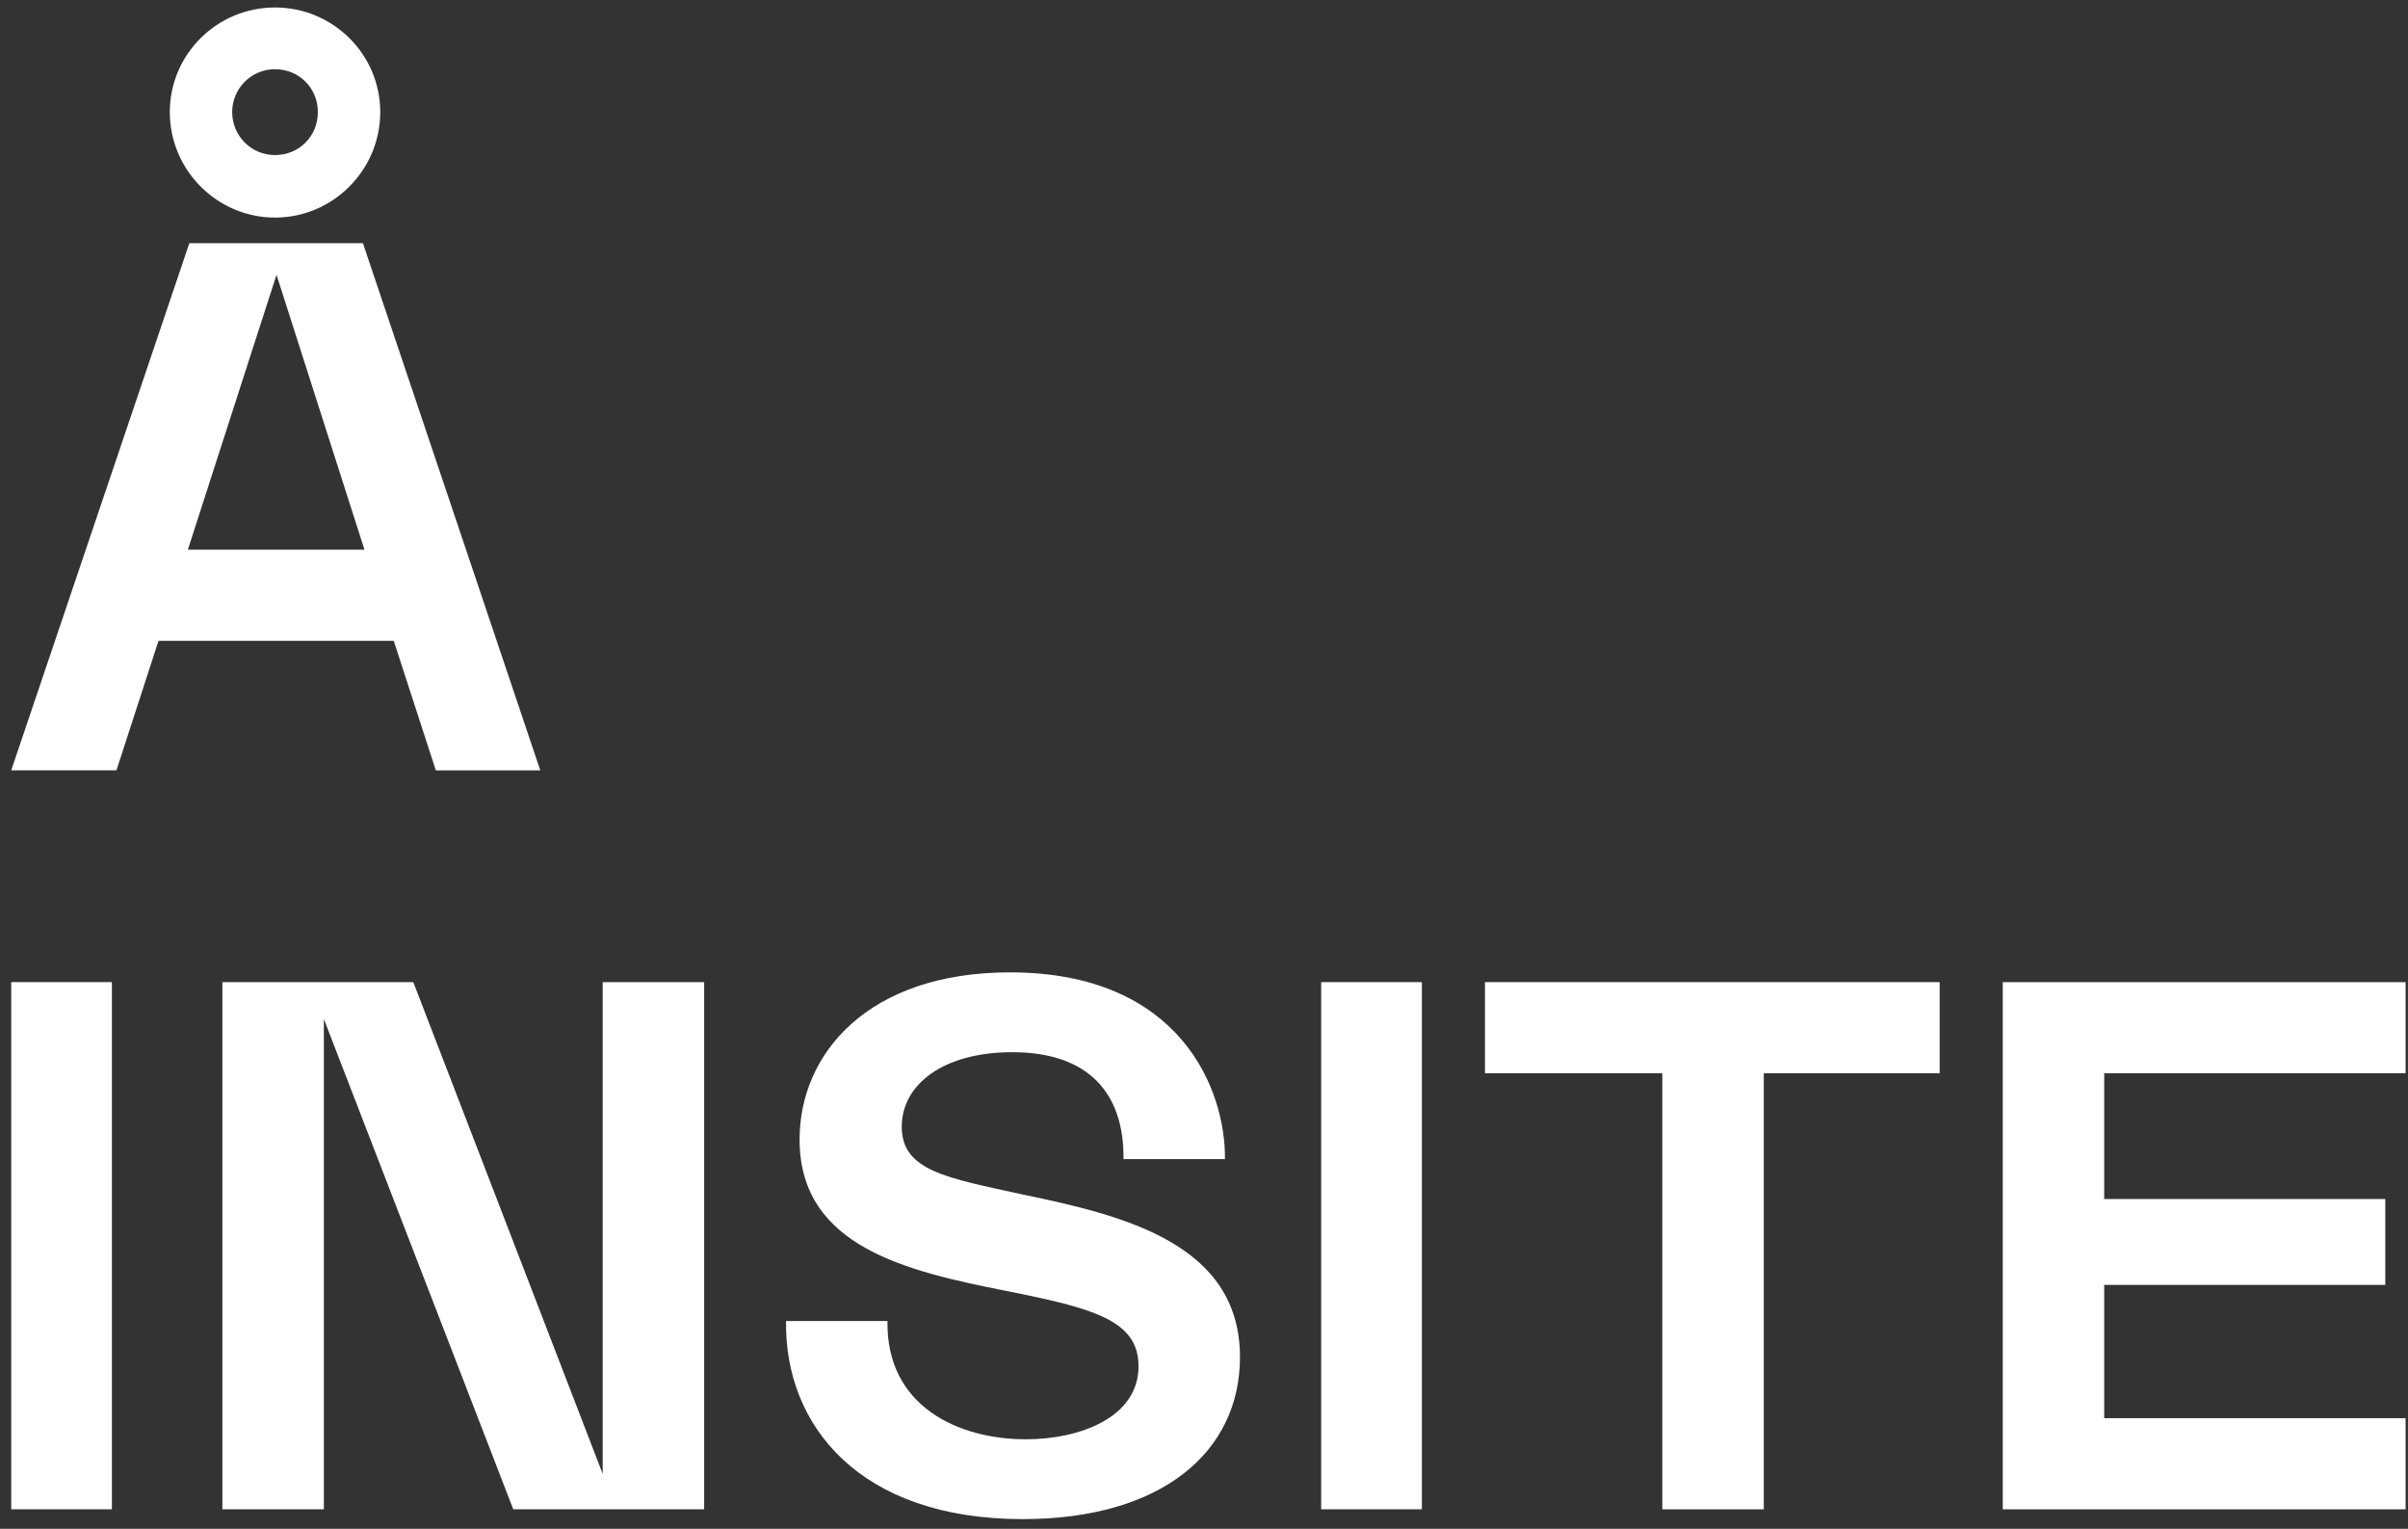
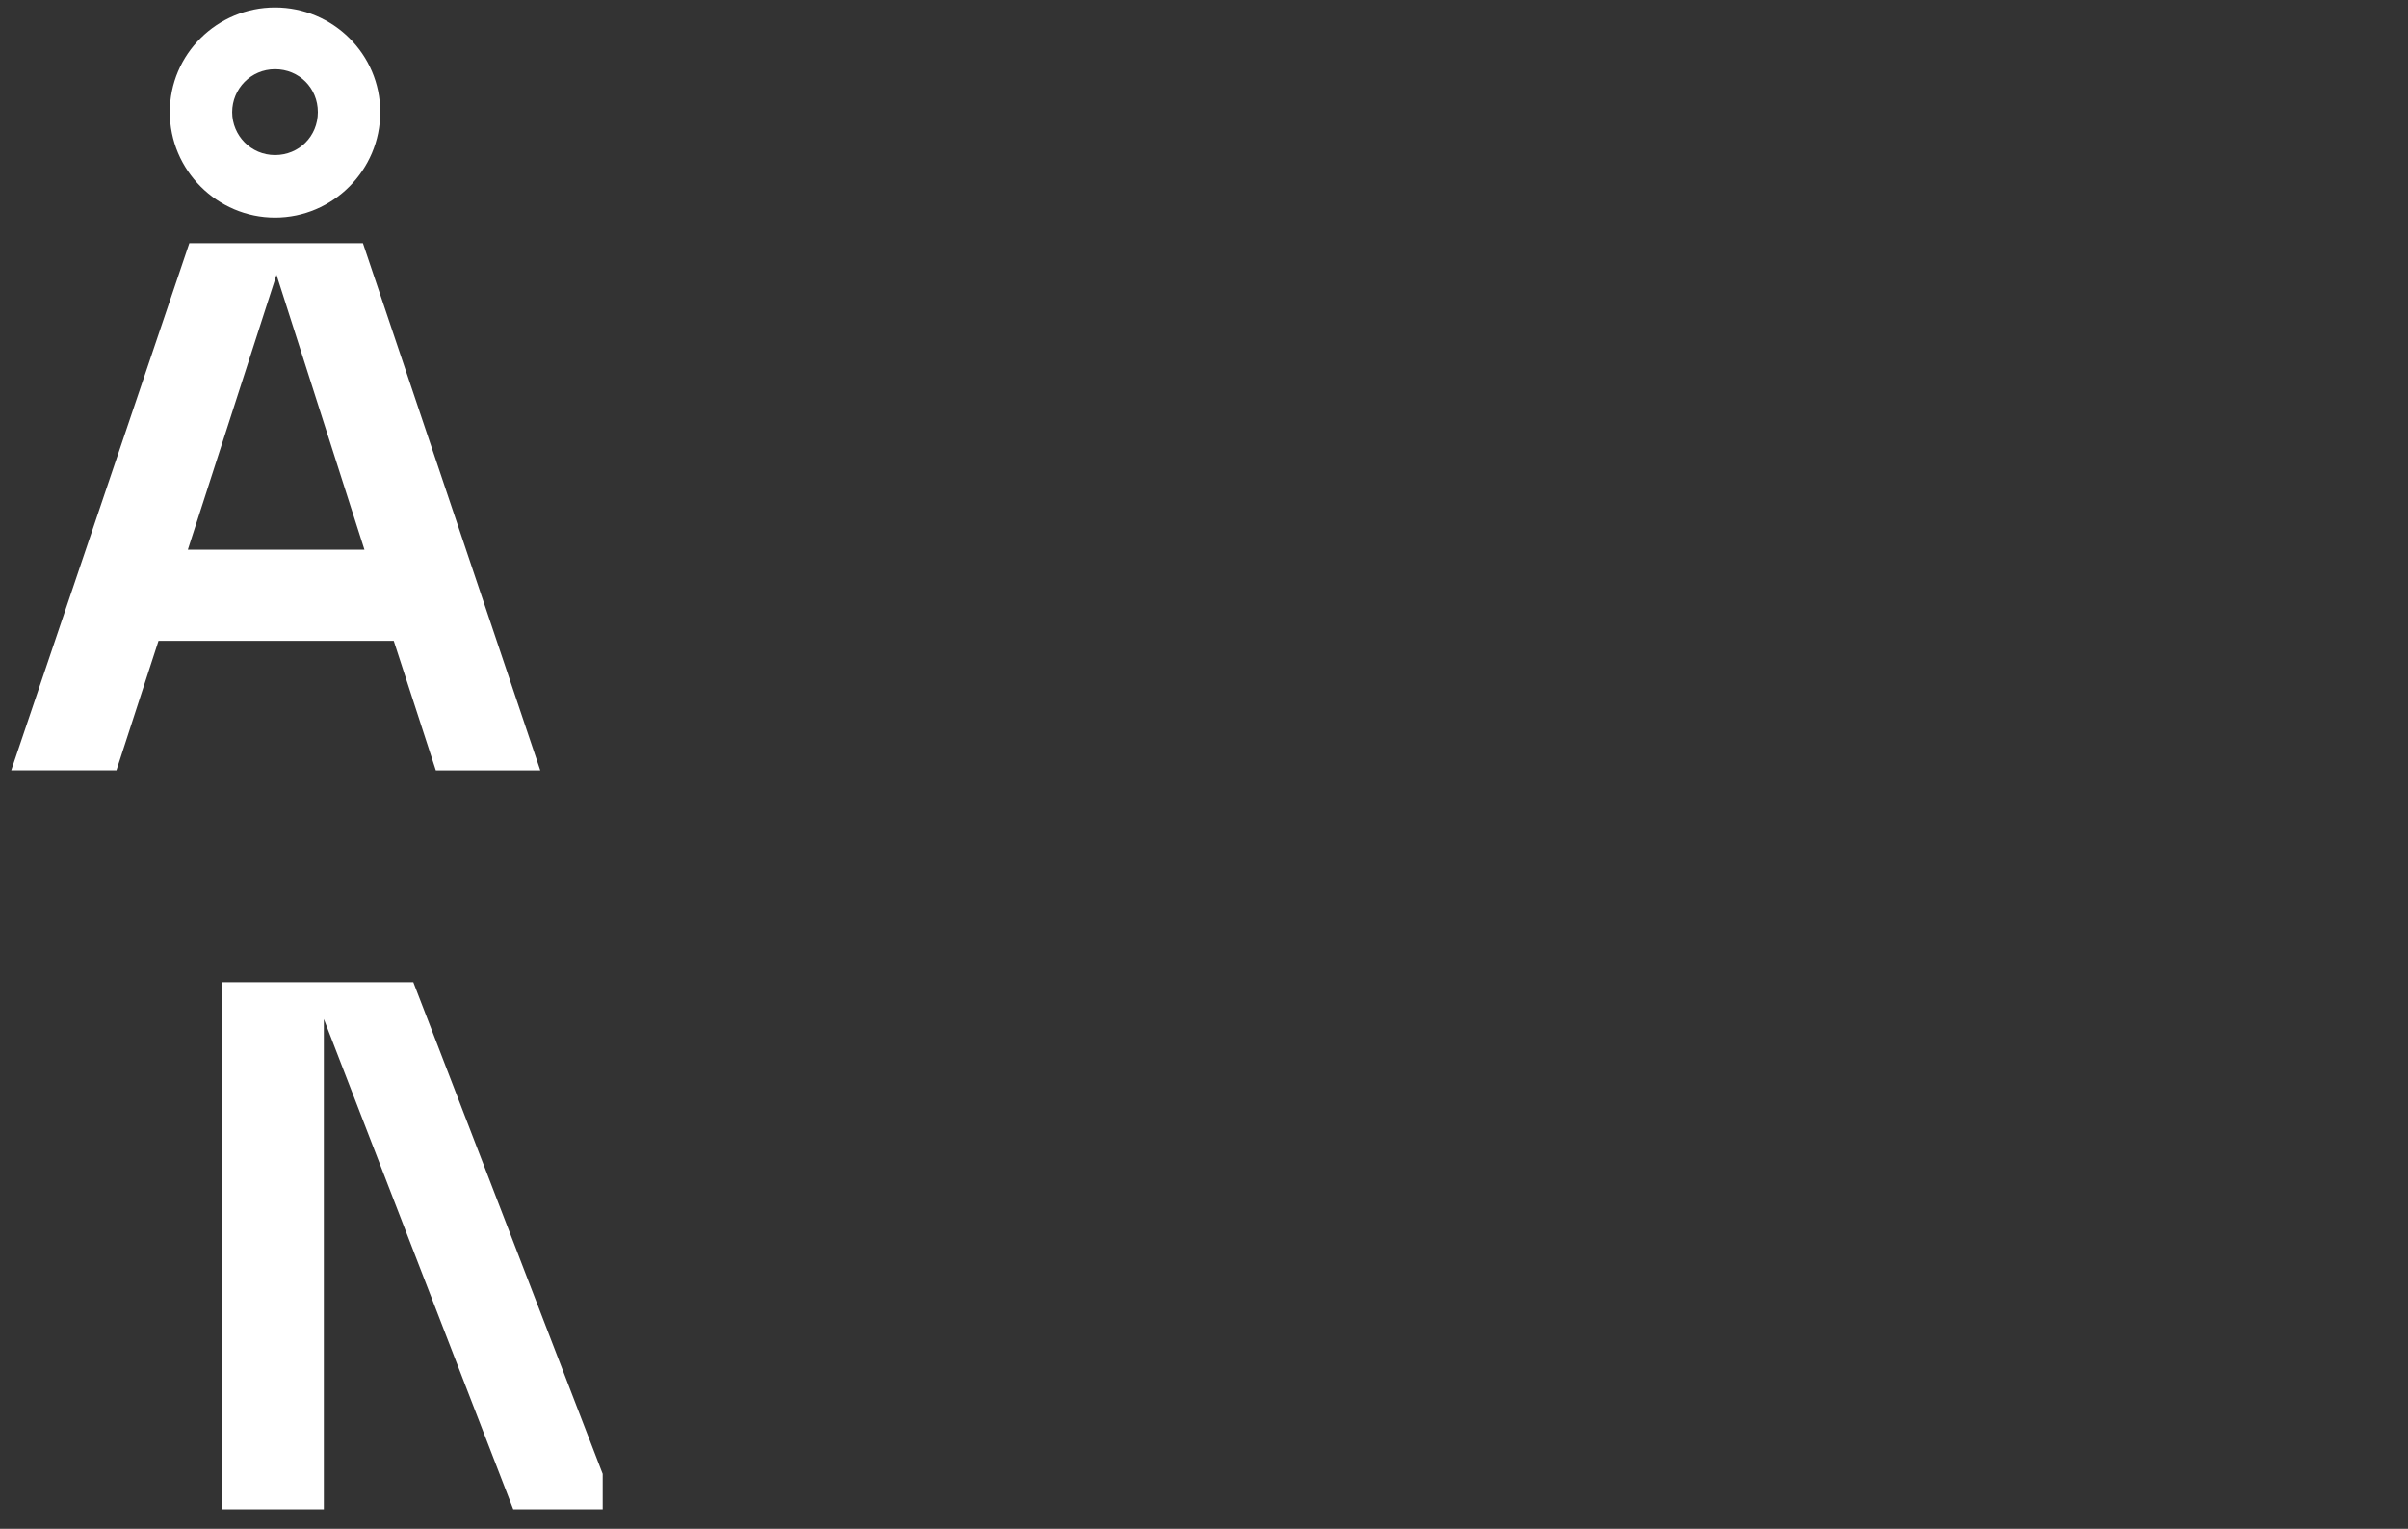
<svg xmlns="http://www.w3.org/2000/svg" viewBox="0 0 167 106" fill="white" id="symbol">
  <rect x="0" y="0" width="167" height="106" fill="#333333" stroke="none" />
  <path d="M27.308 44.431H10.993L8.075 53.411H0.778L13.131 16.862H25.17L37.47 53.414H30.226L27.308 44.433V44.431ZM19.073 0.518C23.086 0.518 26.371 3.756 26.371 7.775C26.371 11.795 23.088 15.086 19.073 15.086C15.059 15.086 11.776 11.797 11.776 7.775C11.776 3.754 15.059 0.518 19.073 0.518ZM25.276 38.113L19.177 19.054L13.027 38.113H25.276ZM19.073 10.752C20.74 10.752 22.044 9.447 22.044 7.775C22.044 6.103 20.742 4.799 19.073 4.799C17.404 4.799 16.102 6.156 16.102 7.775C16.102 9.394 17.404 10.752 19.073 10.752Z" />
-   <path d="M7.761 68.095V104.644H0.778V68.095H7.761Z" />
-   <path d="M22.46 70.653V104.644H15.423V68.095H28.663L41.798 102.191V68.095H48.835V104.644H35.595L22.46 70.653Z" />
-   <path d="M71.141 99.791C74.895 99.791 78.96 98.277 78.96 94.727C78.96 91.542 75.832 90.705 69.786 89.505C62.957 88.147 55.452 86.477 55.452 79.01C55.452 73.057 60.196 67.418 70.047 67.418C81.828 67.418 85.006 75.513 84.953 80.367H77.917C77.97 75.825 75.518 72.953 70.202 72.953C65.407 72.953 62.539 75.198 62.539 78.122C62.539 81.202 65.718 81.672 70.931 82.821C78.021 84.283 85.995 86.267 85.995 94.1C85.995 100.626 80.625 105.326 70.931 105.326C59.621 105.326 54.409 98.85 54.513 91.593H61.549C61.445 97.493 66.448 99.791 71.139 99.791H71.141Z" />
-   <path d="M98.609 68.095V104.644H91.625V68.095H98.609Z" />
-   <path d="M134.518 74.413H122.322V104.647H115.285V74.413H102.985V68.095H134.52V74.413H134.518Z" />
-   <path d="M166.833 68.095V74.413H145.931V83.134H165.425V89.087H145.931V98.328H166.833V104.647H138.895V68.097H166.833V68.095Z" />
+   <path d="M22.46 70.653V104.644H15.423V68.095H28.663L41.798 102.191V68.095V104.644H35.595L22.46 70.653Z" />
</svg>